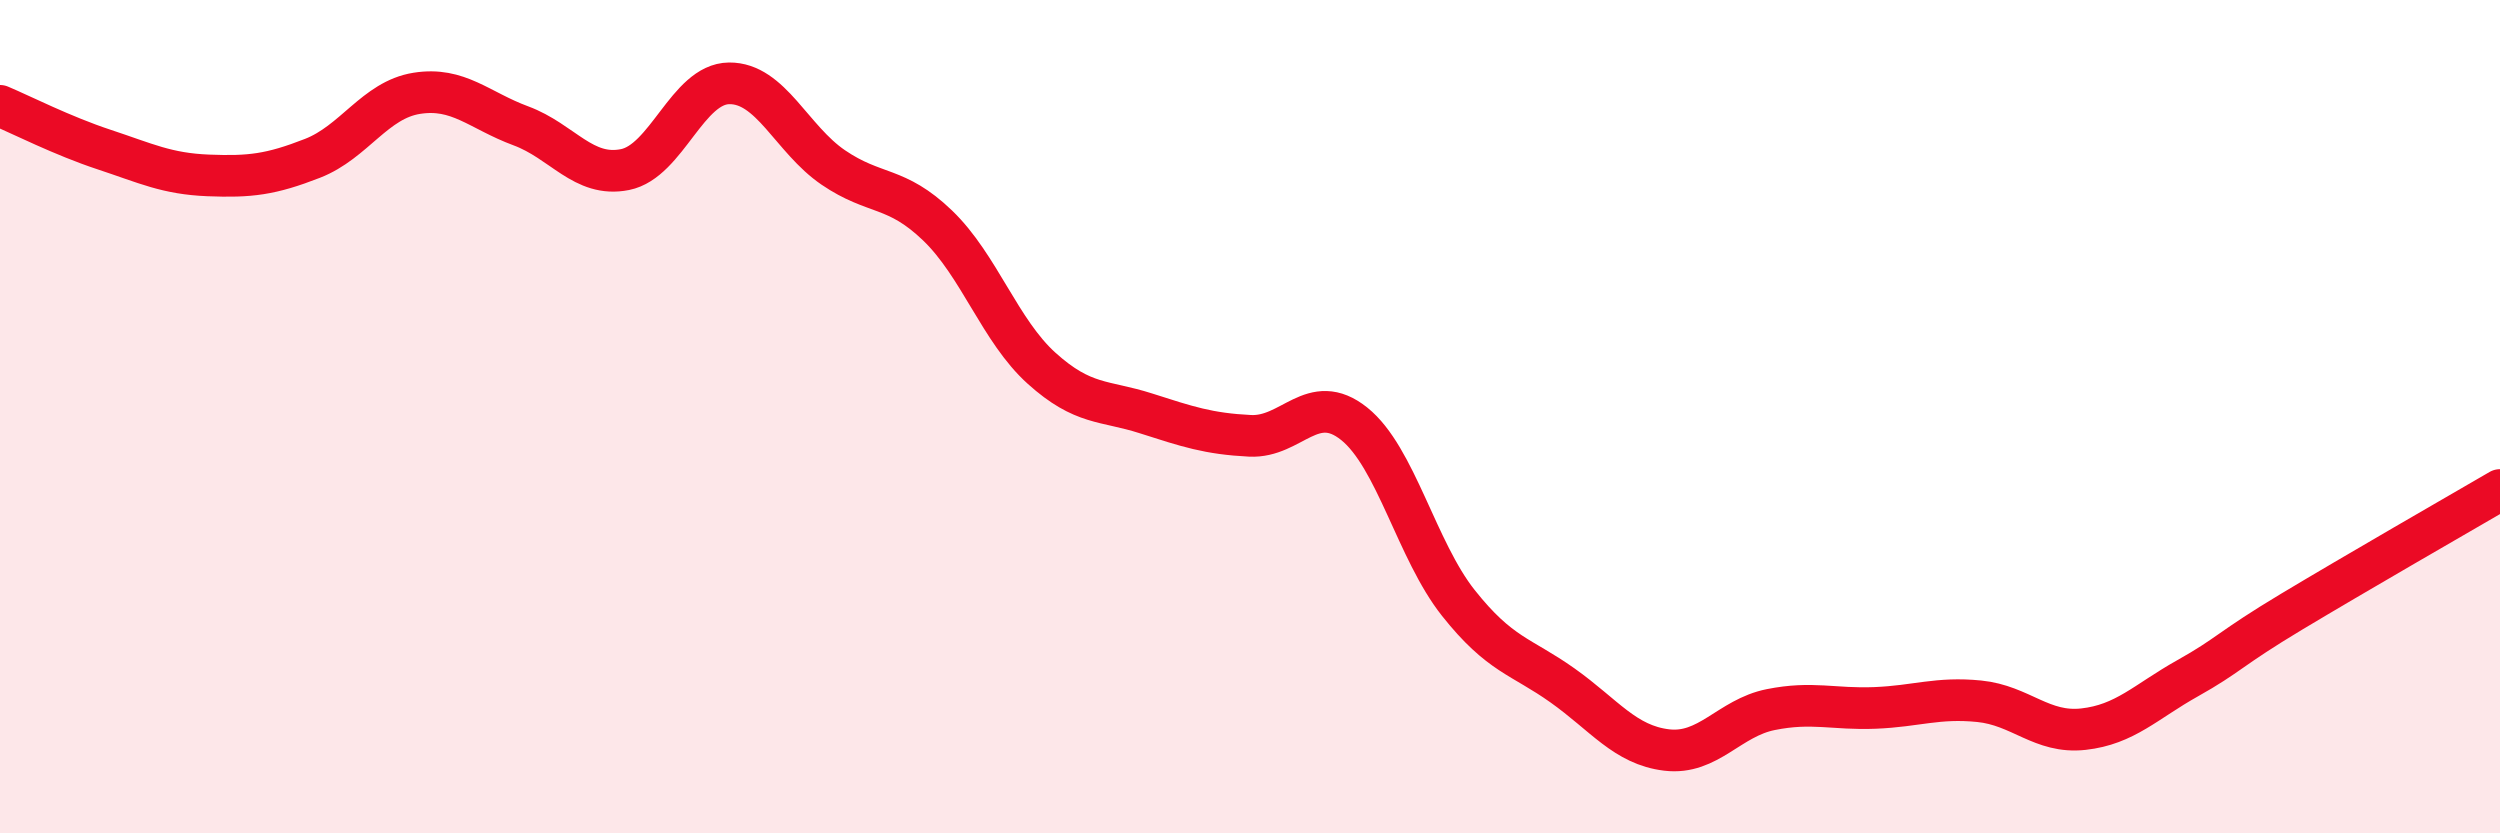
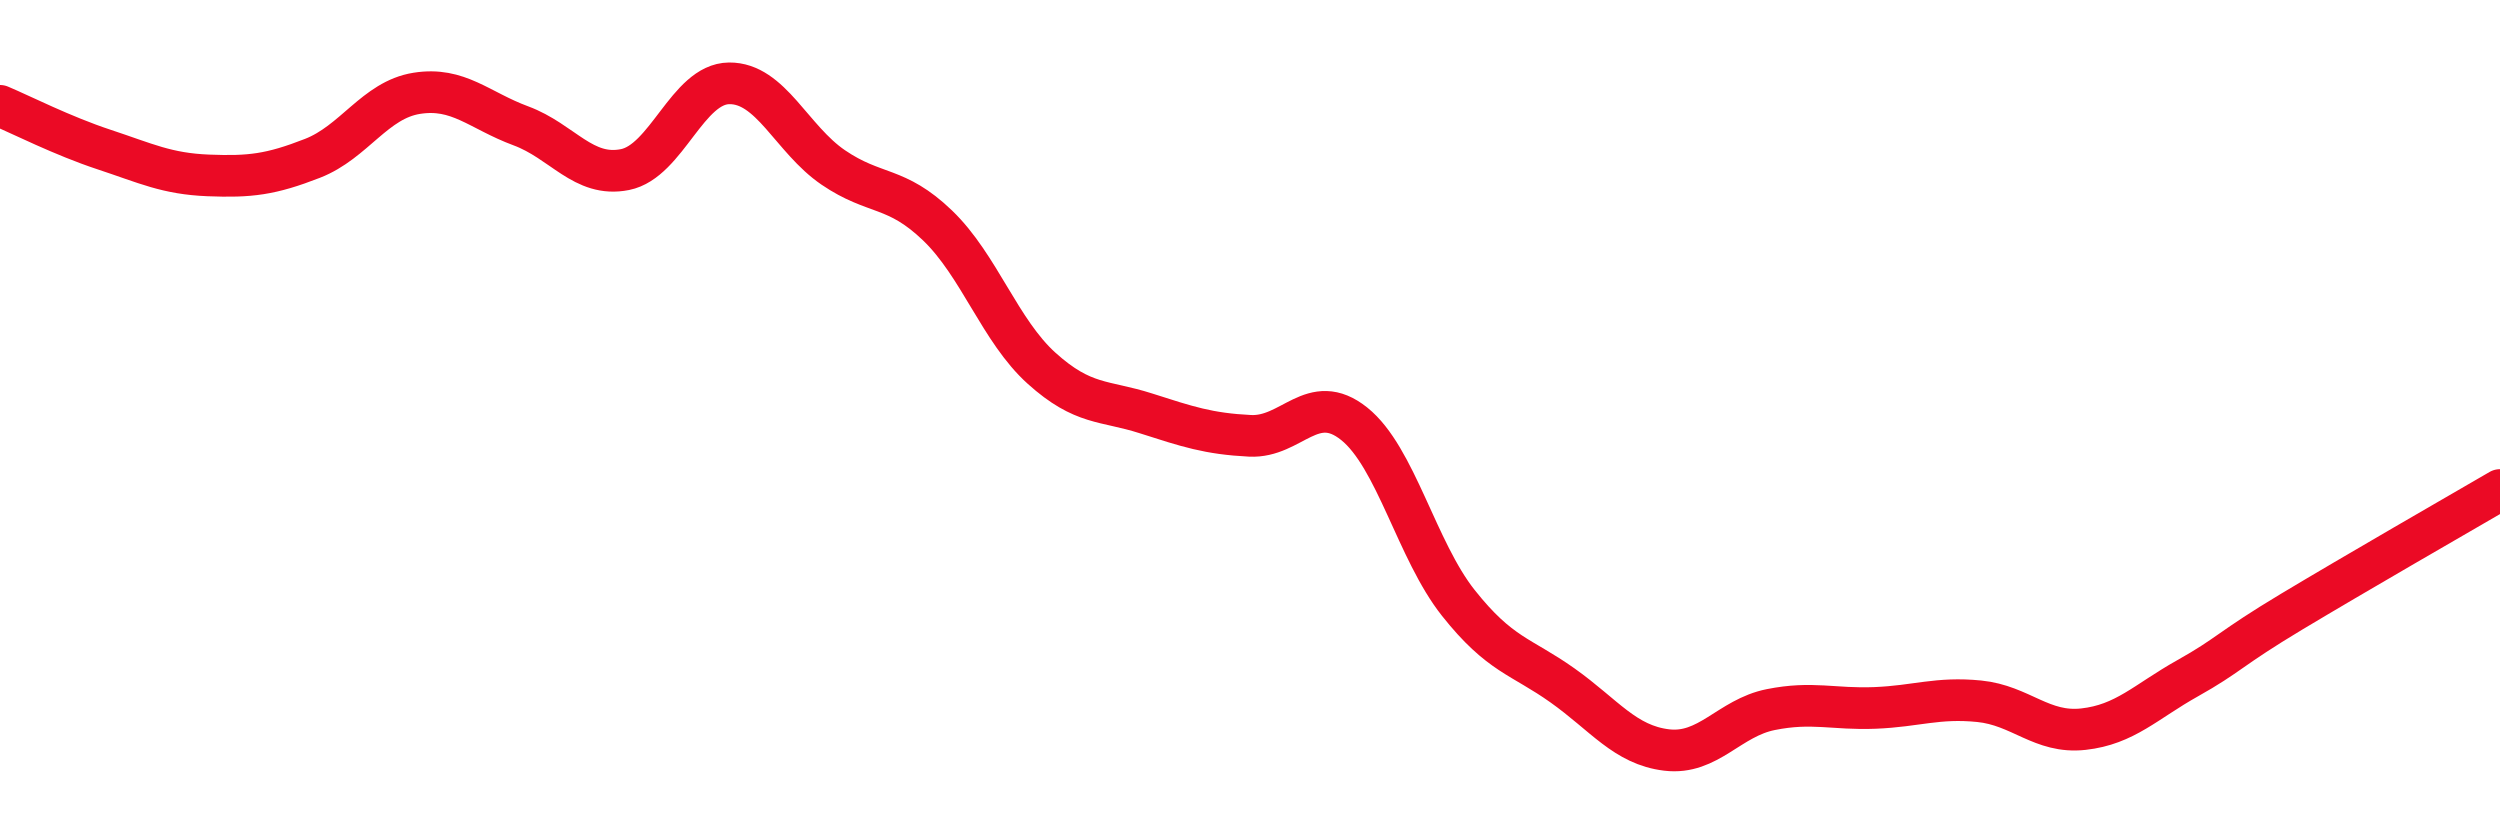
<svg xmlns="http://www.w3.org/2000/svg" width="60" height="20" viewBox="0 0 60 20">
-   <path d="M 0,2.54 C 0.5,2.75 1.5,3.26 2.5,3.59 C 3.5,3.92 4,4.17 5,4.21 C 6,4.25 6.5,4.19 7.5,3.8 C 8.5,3.41 9,2.4 10,2.24 C 11,2.08 11.5,2.65 12.5,3.02 C 13.5,3.39 14,4.27 15,4.07 C 16,3.87 16.5,2.01 17.5,2 C 18.5,1.99 19,3.34 20,4.02 C 21,4.7 21.5,4.45 22.5,5.41 C 23.5,6.37 24,7.94 25,8.84 C 26,9.74 26.5,9.6 27.5,9.92 C 28.5,10.24 29,10.41 30,10.46 C 31,10.51 31.5,9.37 32.5,10.17 C 33.5,10.97 34,13.21 35,14.47 C 36,15.73 36.5,15.74 37.5,16.45 C 38.5,17.16 39,17.88 40,18 C 41,18.12 41.5,17.23 42.5,17.03 C 43.5,16.83 44,17.03 45,16.99 C 46,16.95 46.5,16.73 47.5,16.83 C 48.5,16.93 49,17.61 50,17.5 C 51,17.39 51.5,16.84 52.5,16.28 C 53.5,15.72 53.5,15.58 55,14.68 C 56.5,13.78 59,12.34 60,11.76L60 20L0 20Z" fill="#EB0A25" opacity="0.1" stroke-linecap="round" stroke-linejoin="round" />
  <path d="M 0,2.54 C 0.5,2.75 1.5,3.26 2.5,3.59 C 3.5,3.92 4,4.17 5,4.21 C 6,4.25 6.5,4.19 7.5,3.8 C 8.5,3.41 9,2.4 10,2.24 C 11,2.08 11.5,2.65 12.5,3.02 C 13.5,3.39 14,4.27 15,4.07 C 16,3.87 16.5,2.01 17.5,2 C 18.5,1.99 19,3.34 20,4.02 C 21,4.7 21.5,4.45 22.5,5.41 C 23.5,6.37 24,7.94 25,8.84 C 26,9.74 26.5,9.6 27.5,9.92 C 28.5,10.24 29,10.41 30,10.46 C 31,10.51 31.5,9.37 32.5,10.17 C 33.5,10.97 34,13.21 35,14.47 C 36,15.73 36.5,15.74 37.5,16.45 C 38.5,17.16 39,17.88 40,18 C 41,18.12 41.5,17.23 42.5,17.03 C 43.5,16.83 44,17.03 45,16.99 C 46,16.95 46.5,16.73 47.5,16.83 C 48.5,16.93 49,17.61 50,17.5 C 51,17.39 51.5,16.84 52.5,16.28 C 53.5,15.72 53.5,15.58 55,14.68 C 56.5,13.78 59,12.34 60,11.76" stroke="#EB0A25" stroke-width="1" fill="none" stroke-linecap="round" stroke-linejoin="round" />
</svg>